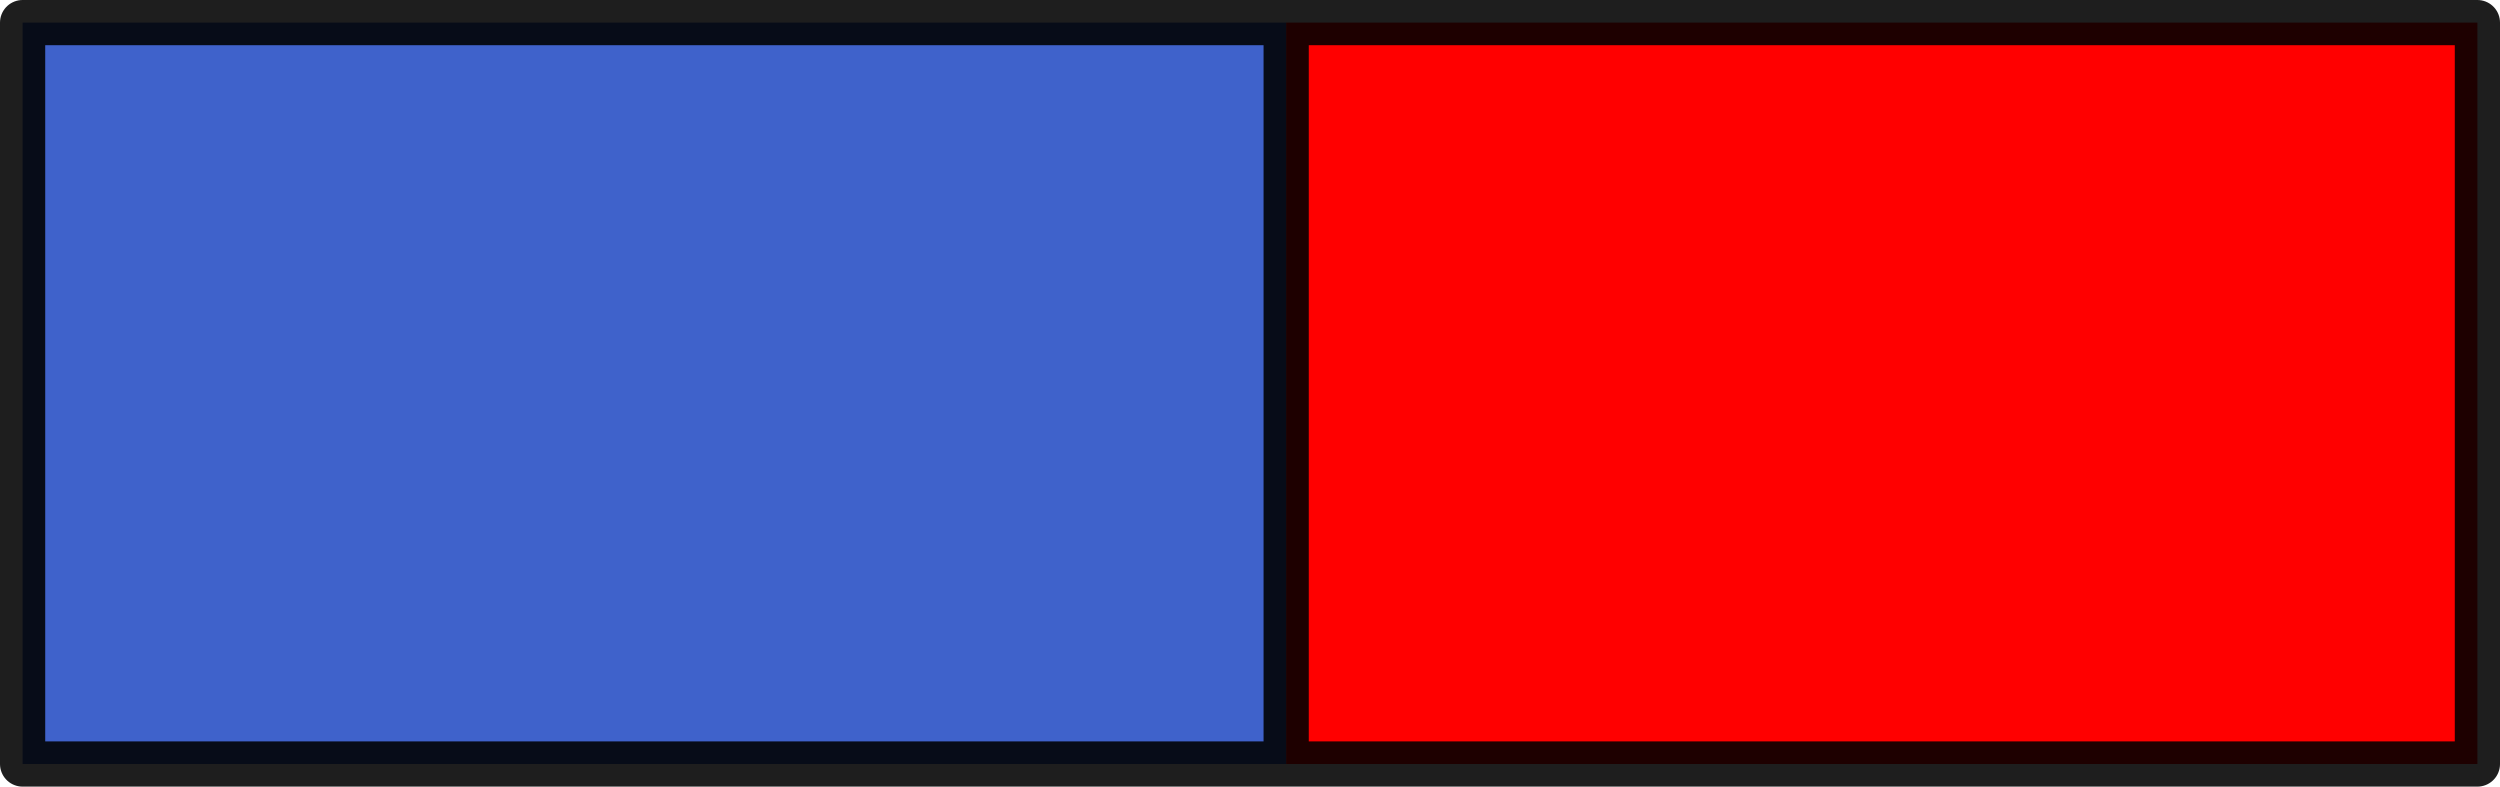
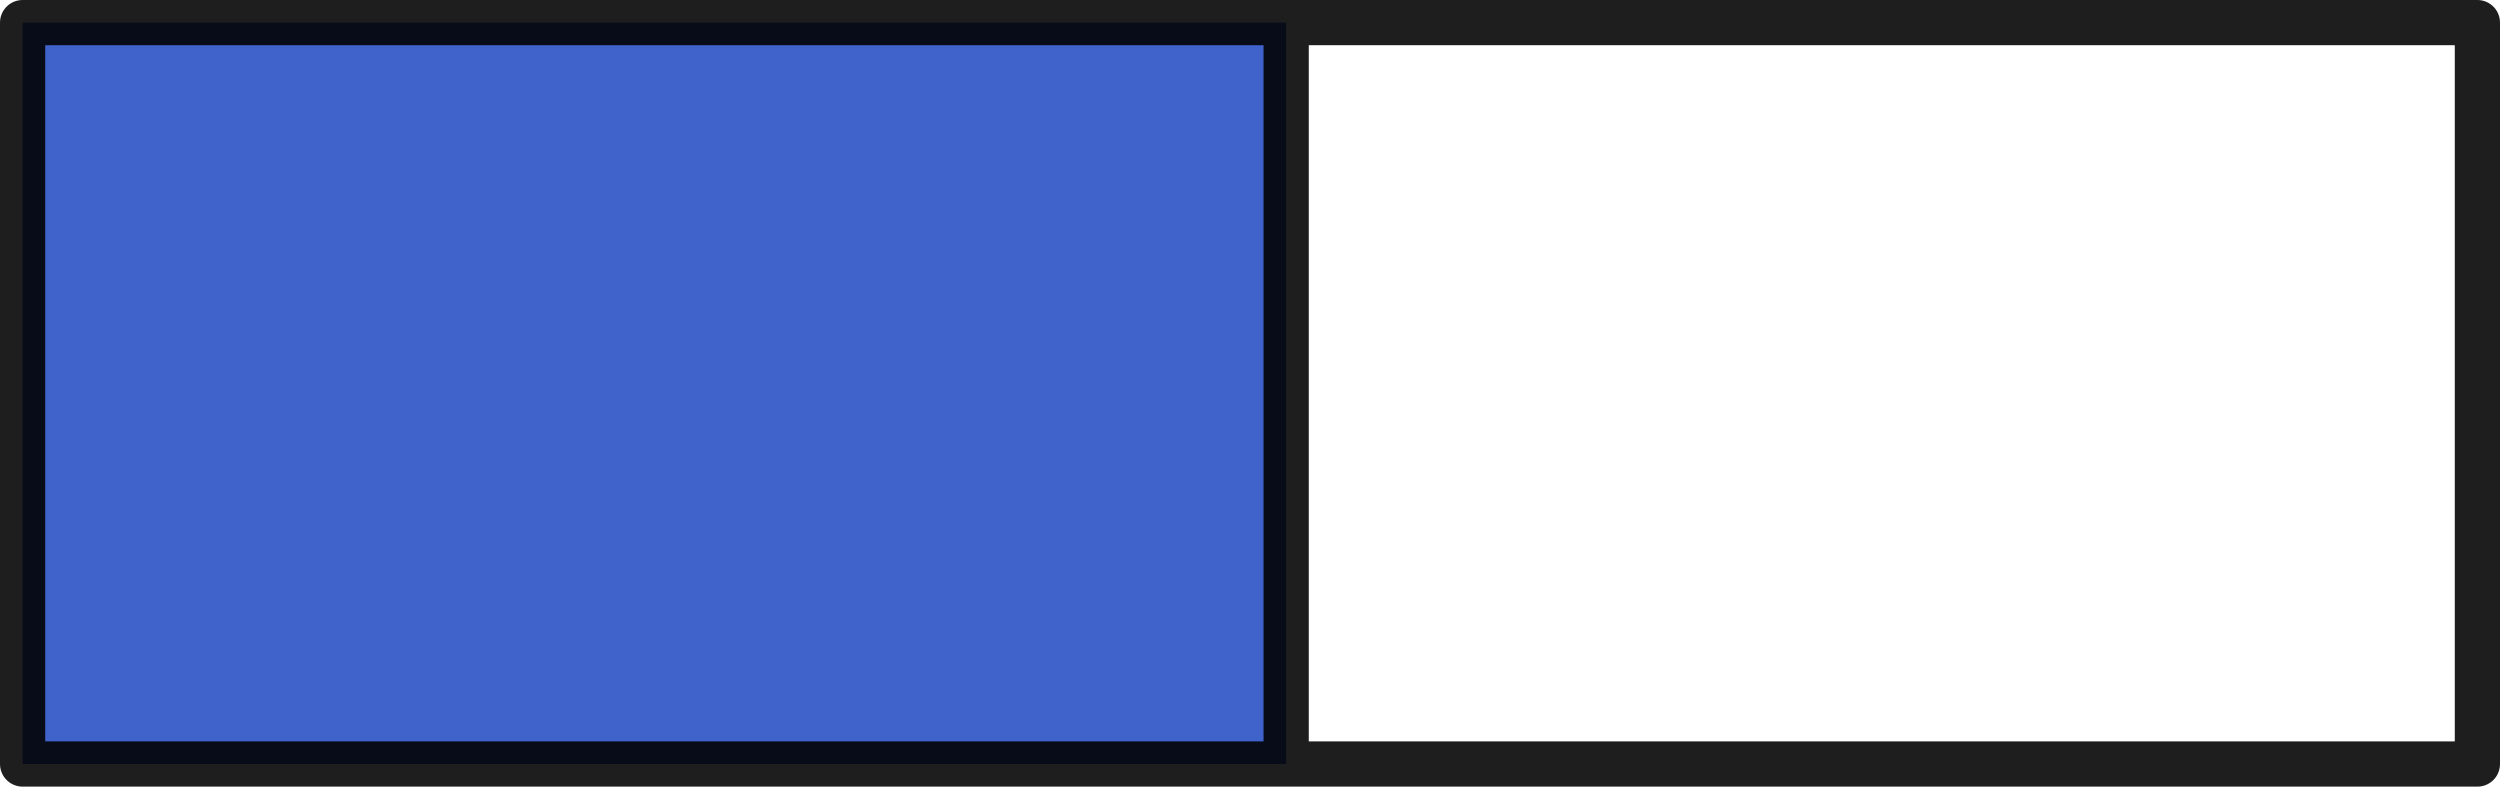
<svg xmlns="http://www.w3.org/2000/svg" height="17.4px" width="55.3px">
  <g transform="matrix(1.0, 0.0, 0.0, 1.0, 36.25, -11.2)">
    <path d="M-7.8 11.7 L-7.8 28.1 -35.75 28.1 -35.75 11.7 -7.8 11.7" fill="#3f62cb" fill-rule="evenodd" stroke="none" />
-     <path d="M18.55 28.1 L18.5 28.1 -7.8 28.1 -7.8 11.7 18.55 11.7 18.55 28.1" fill="#ff0000" fill-rule="evenodd" stroke="none" />
    <path d="M18.55 28.1 L18.55 11.7 -7.8 11.7 -7.8 28.1 18.5 28.1 M-7.8 11.7 L-35.75 11.7 -35.75 28.1 -7.8 28.1" fill="none" stroke="#000000" stroke-linecap="round" stroke-linejoin="round" stroke-opacity="0.882" stroke-width="1.0" />
  </g>
</svg>